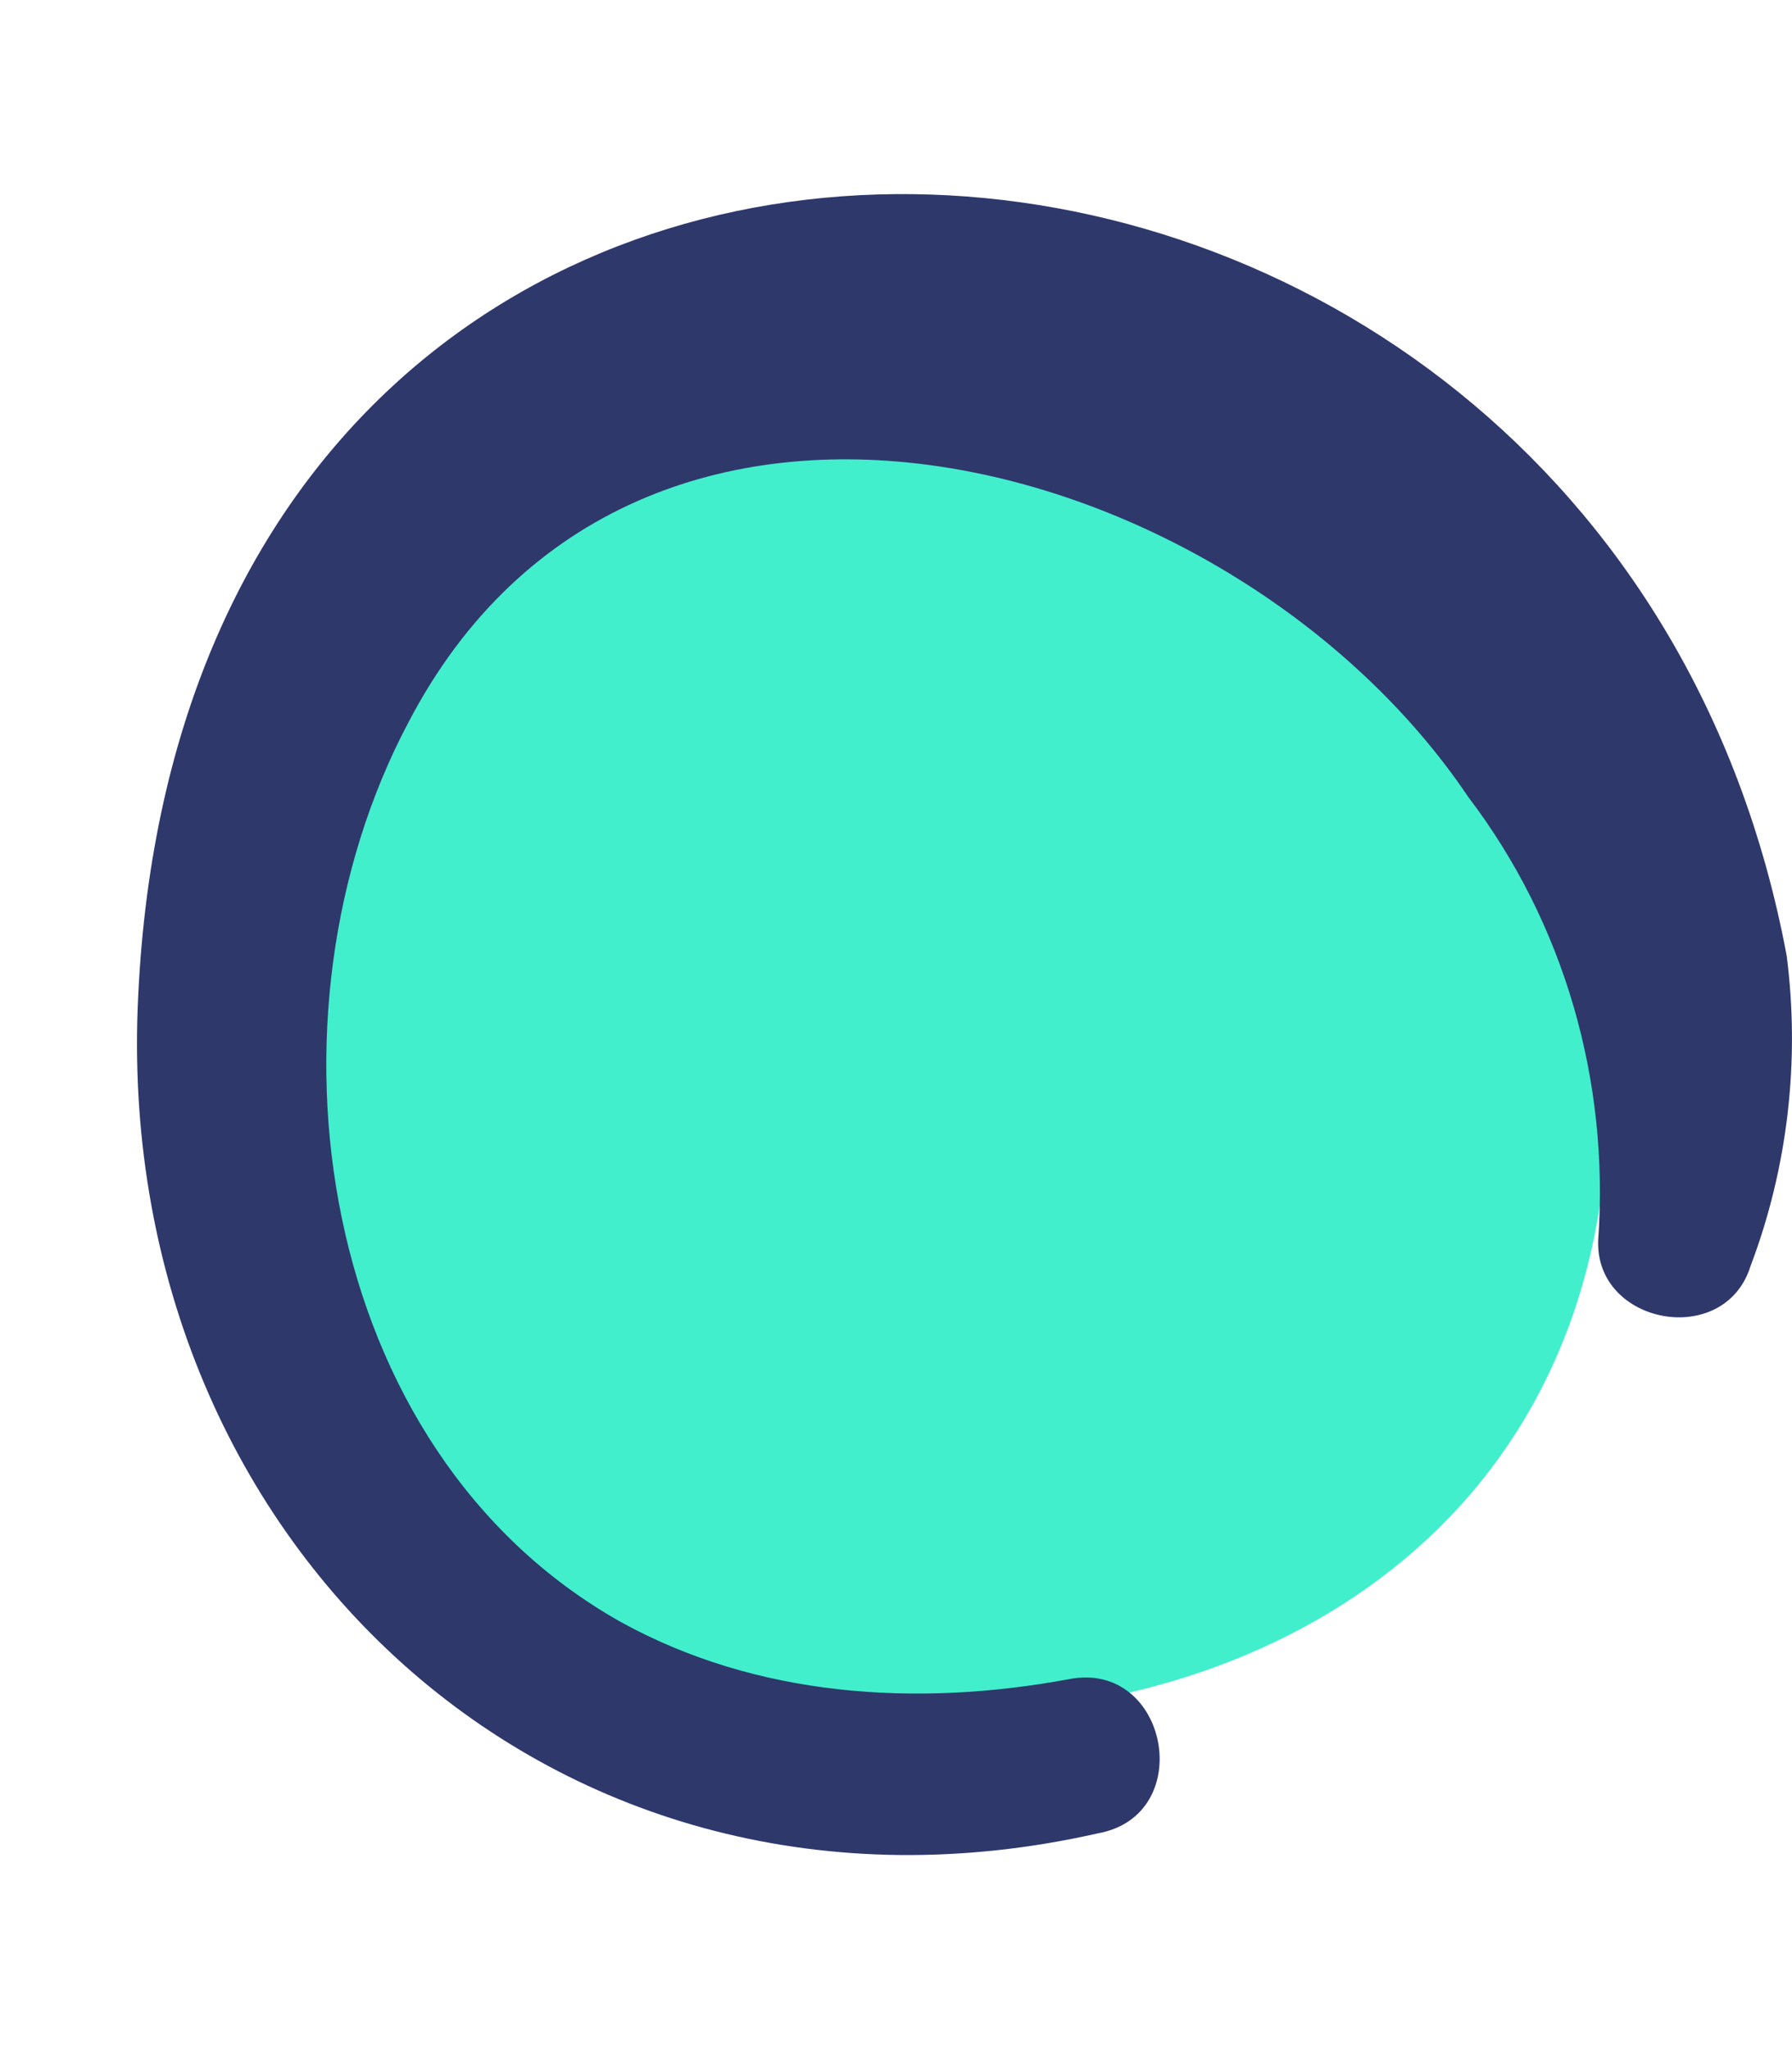
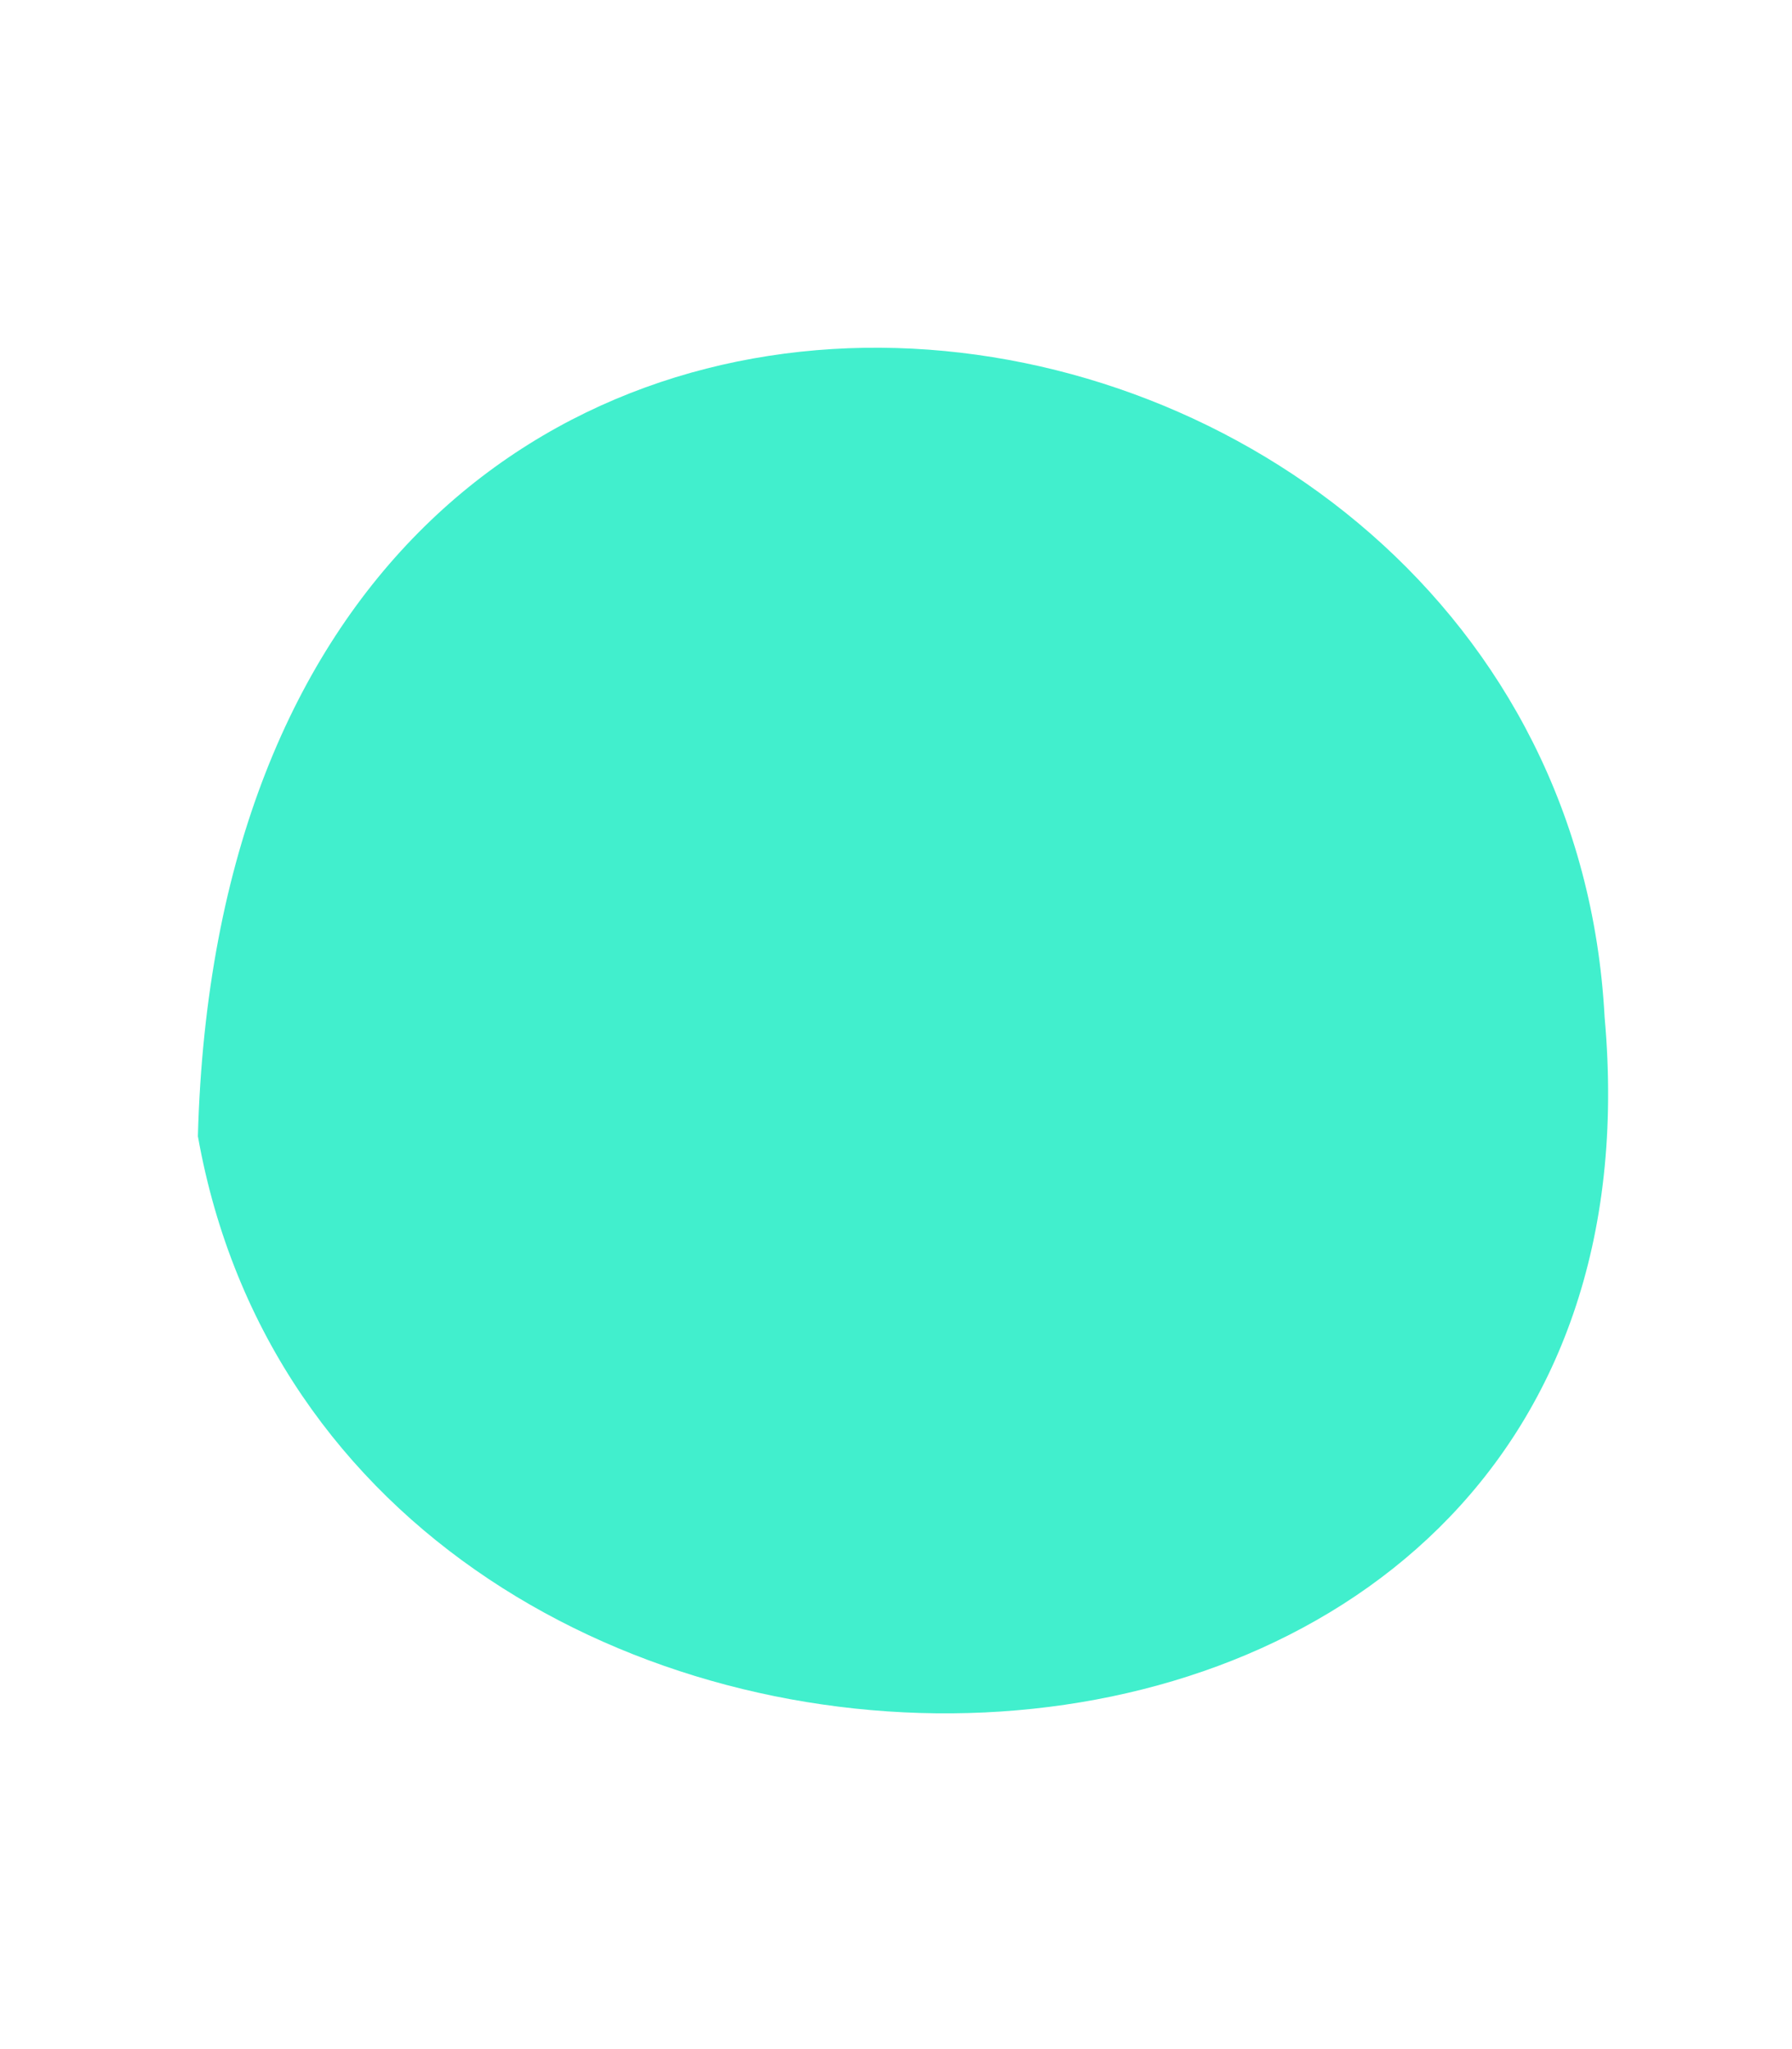
<svg xmlns="http://www.w3.org/2000/svg" width="7" height="8" viewBox="0 0 7 8" fill="none">
  <path d="M6.268 3.971C6.099 0.798 0.893 0.023 0.773 4.436C1.325 7.532 6.585 7.494 6.268 3.971Z" fill="#41EFCD" />
-   <path d="M0.54 3.885C0.431 6.014 2.166 7.637 4.287 7.158C4.679 7.089 4.564 6.478 4.174 6.556C3.578 6.666 2.955 6.625 2.424 6.332C1.234 5.662 0.987 3.968 1.595 2.821C2.484 1.116 4.824 1.758 5.735 3.111C6.112 3.606 6.287 4.222 6.243 4.84C6.228 5.172 6.737 5.267 6.838 4.943C6.984 4.558 7.032 4.138 6.979 3.73C6.259 -0.107 0.746 -0.41 0.54 3.885Z" fill="#2E386B" />
</svg>